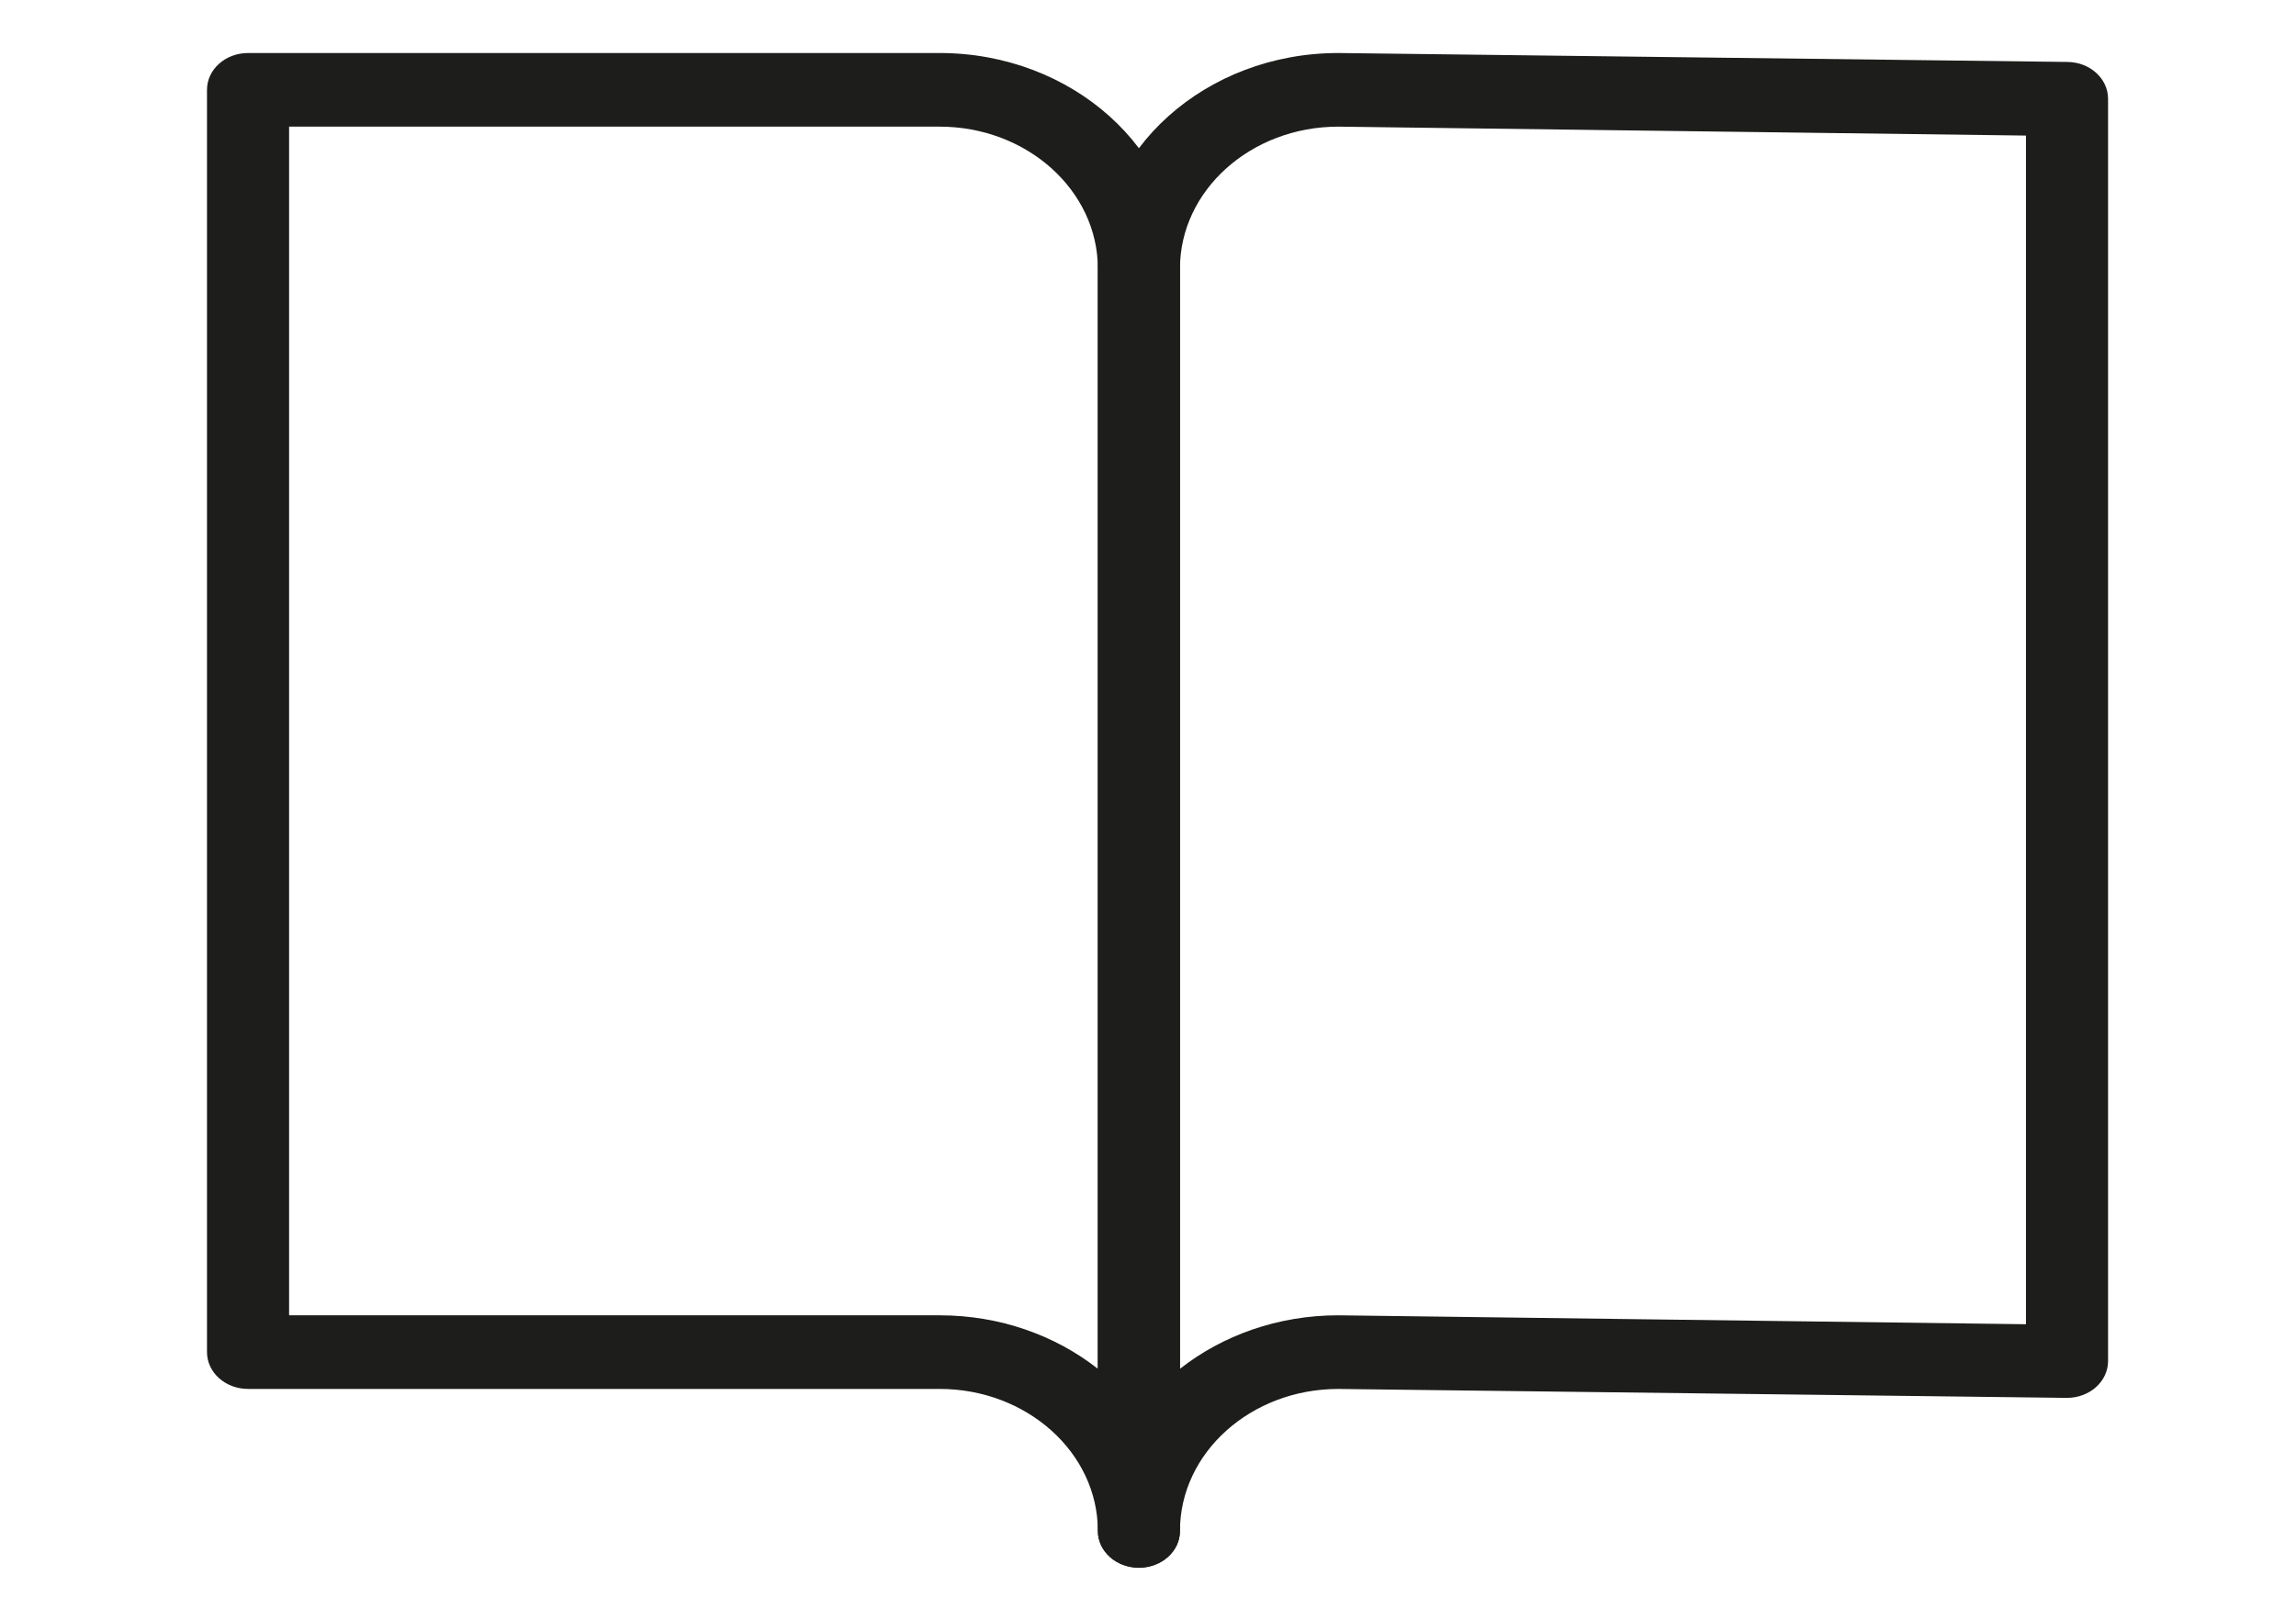
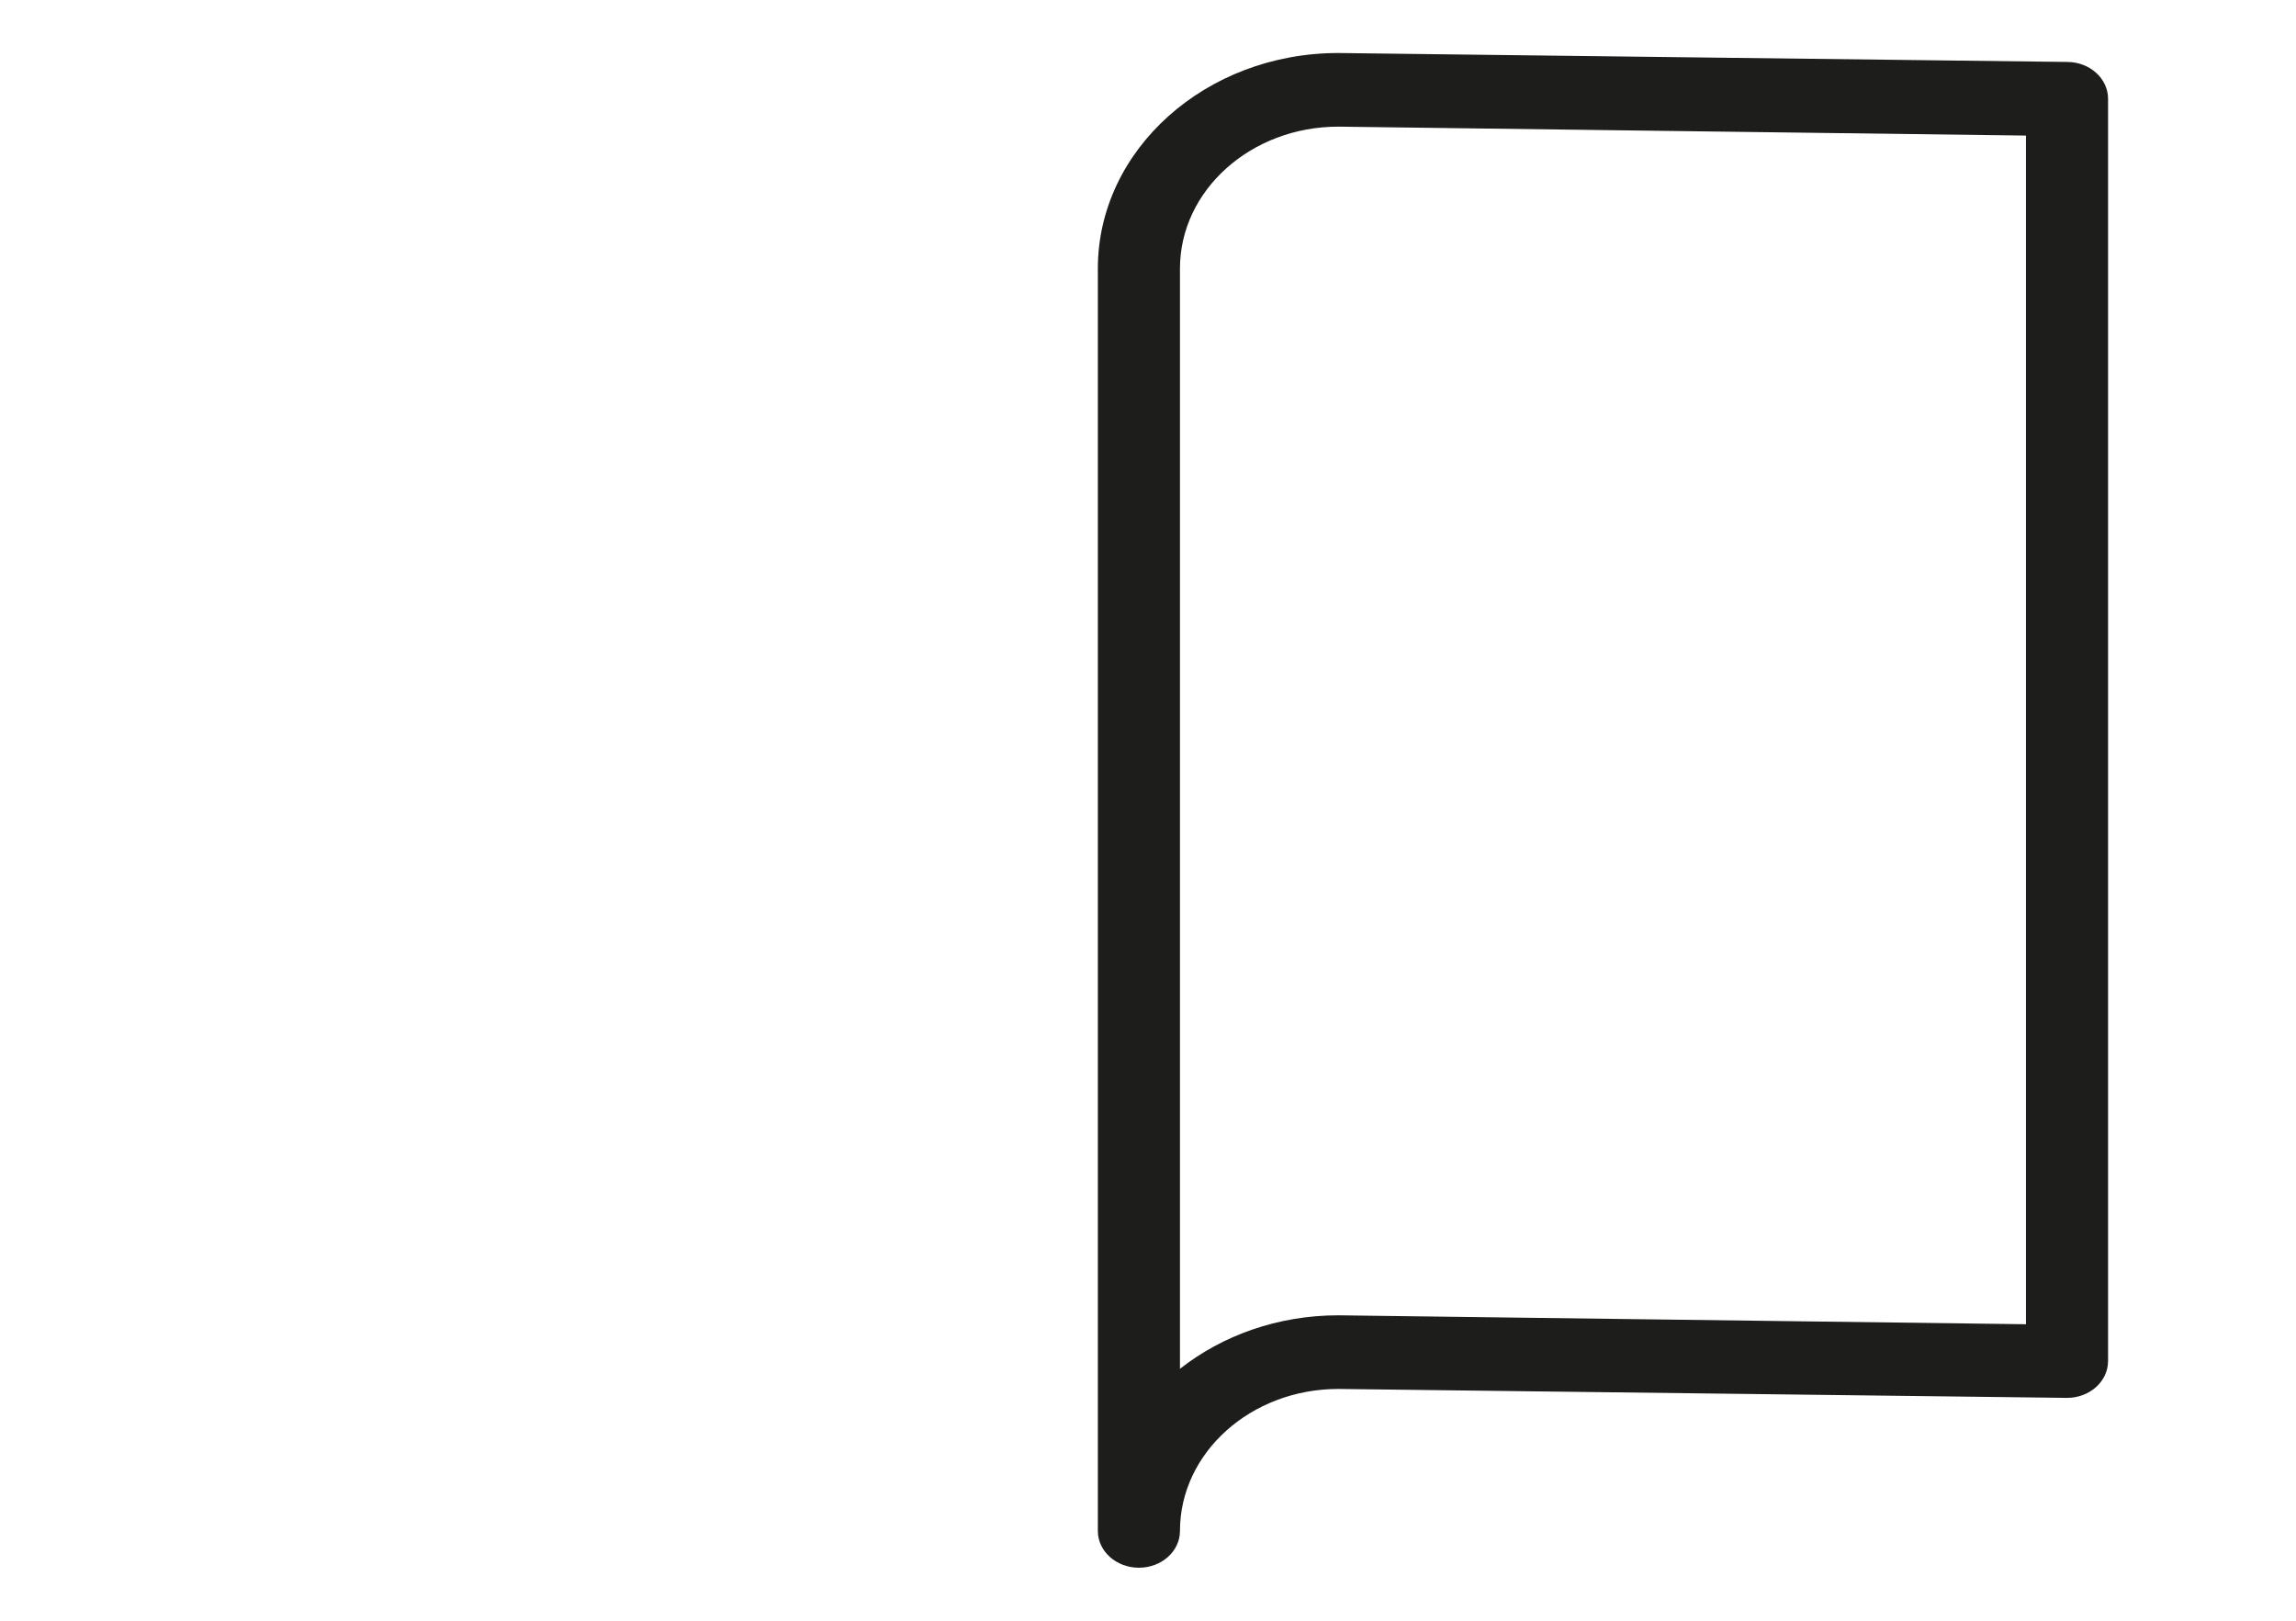
<svg xmlns="http://www.w3.org/2000/svg" version="1.1" id="Layer_1" x="0px" y="0px" width="481.891px" height="340.16px" viewBox="0 0 481.891 340.16" enable-background="new 0 0 481.891 340.16" xml:space="preserve">
  <title>fulfilment-banner</title>
  <g>
    <g>
-       <path fill="#1D1D1B" d="M239.038,329.033c-4.763,0-8.618-3.455-8.618-7.725c0-16.43-14.909-29.801-33.216-29.801H52.061    c-4.762,0-8.616-3.453-8.616-7.725V18.855c0-4.271,3.854-7.729,8.616-7.729h145.144c27.815,0,50.452,20.299,50.452,45.247v264.938    C247.653,325.578,243.801,329.033,239.038,329.033z M60.677,276.057h136.527c12.706,0,24.333,4.24,33.216,11.223V56.372    c0-16.43-14.909-29.793-33.216-29.793H60.677V276.057z" />
-     </g>
+       </g>
    <g>
      <path fill="#1D1D1B" d="M239.038,329.033c-4.763,0-8.618-3.455-8.618-7.725V56.372c-0.001-24.944,22.632-45.246,50.467-45.246    L433.827,13c4.763,0,8.618,3.457,8.618,7.729v264.93c0,4.271-3.855,7.727-8.618,7.727l-152.939-1.874    c-18.323,0-33.234,13.371-33.234,29.799C247.653,325.578,243.801,329.033,239.038,329.033z M280.887,26.58    c-18.323,0-33.234,13.364-33.234,29.793v230.914c8.884-6.984,20.513-11.23,33.234-11.23l144.328,1.874V28.453L280.887,26.58z" />
    </g>
  </g>
</svg>